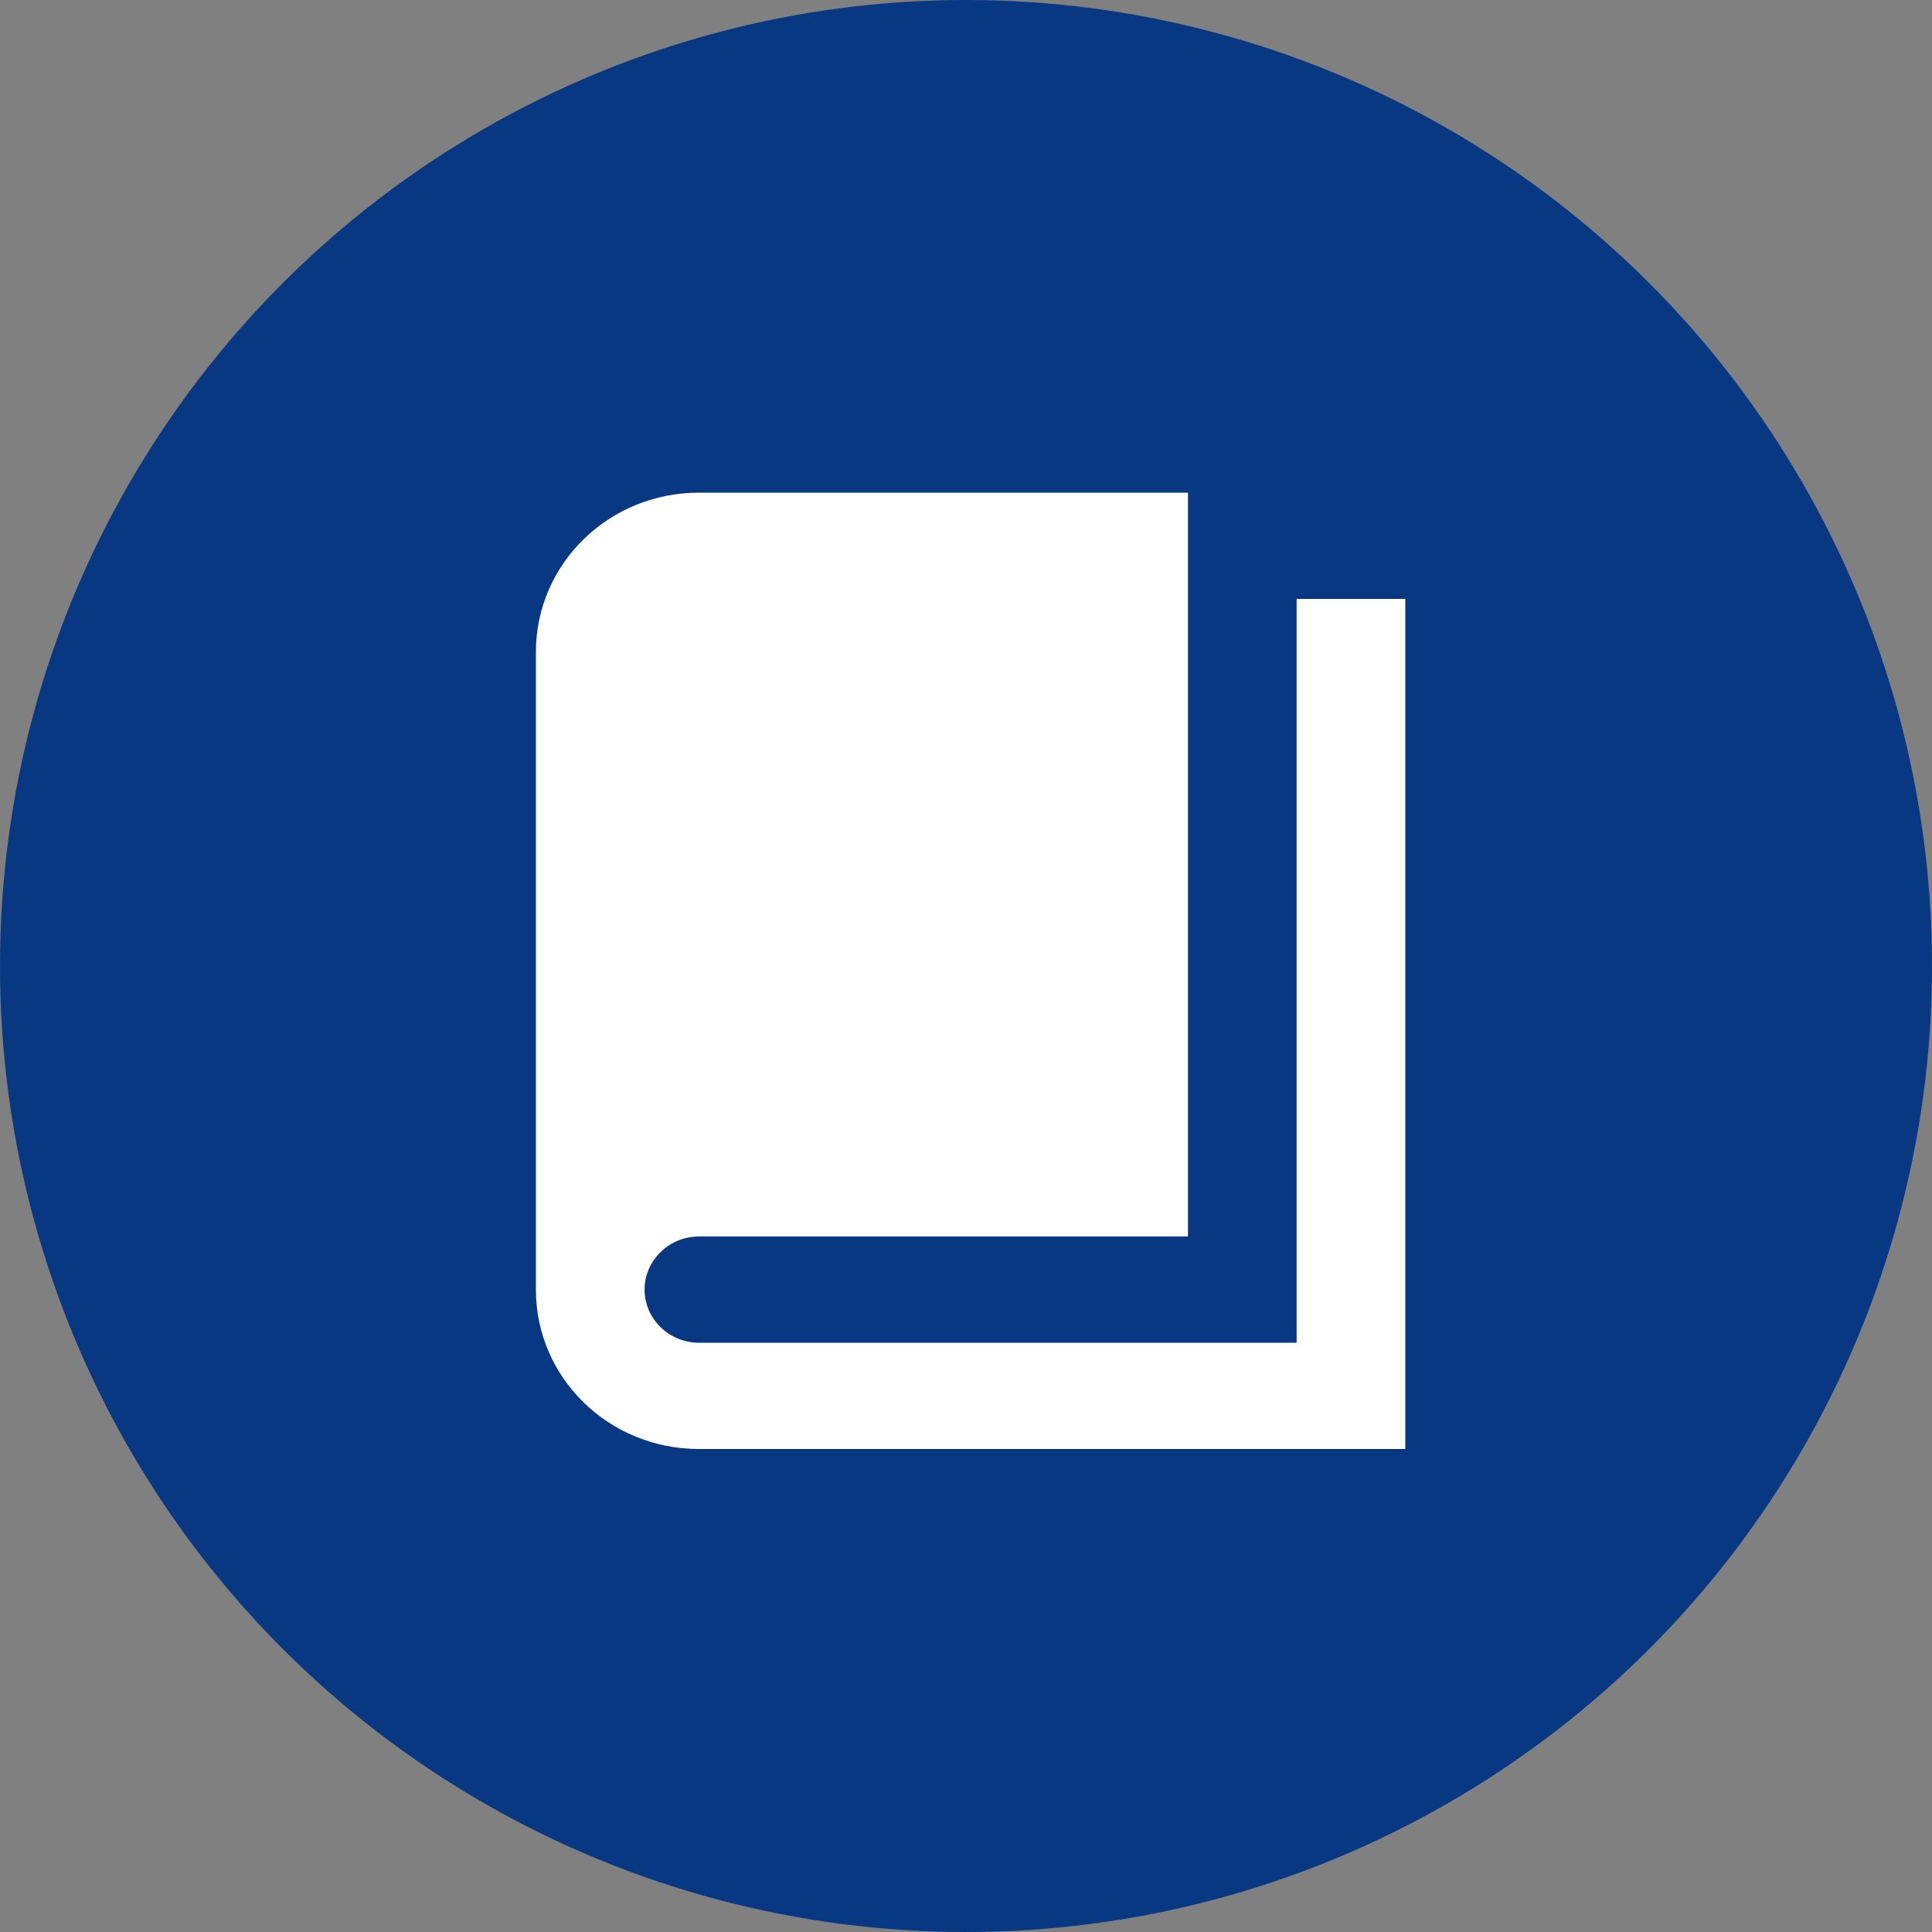
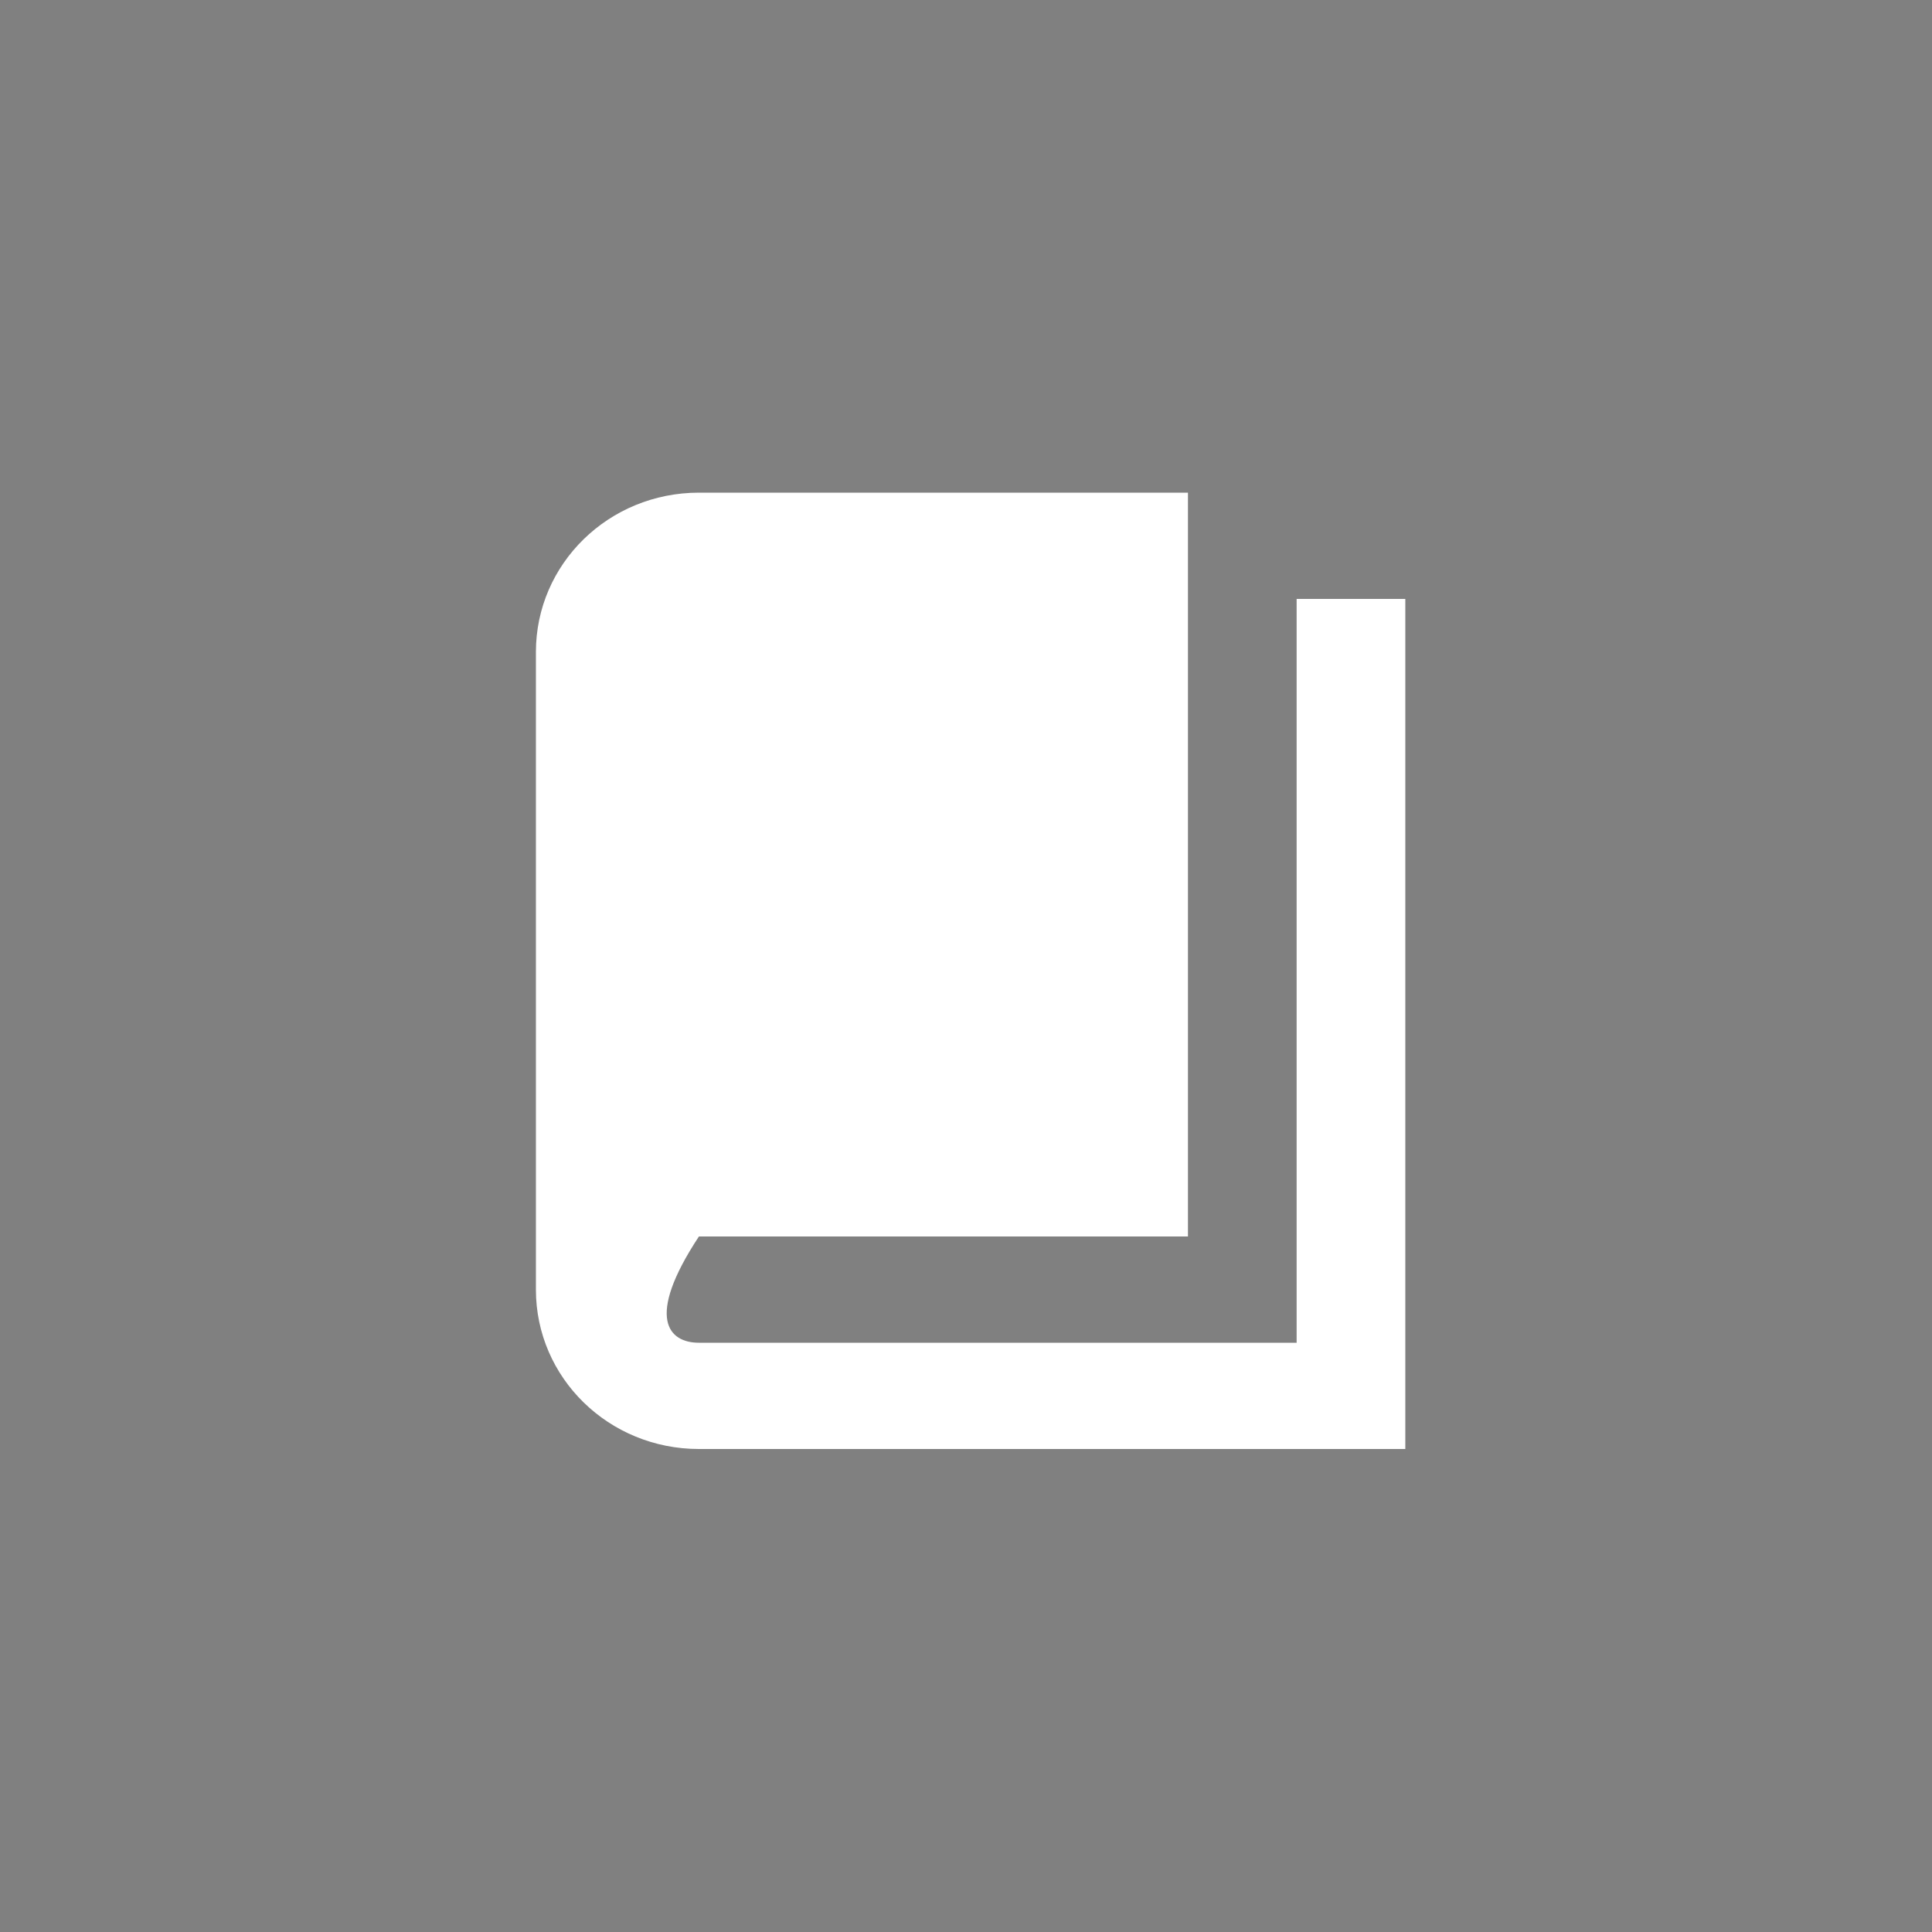
<svg xmlns="http://www.w3.org/2000/svg" width="200" height="200" viewBox="0 0 200 200" fill="none">
  <rect x="0" y="0" width="200" height="200" fill="#808080" stroke="none" />
-   <circle cx="100" cy="100" r="100" fill="#073881" />
-   <path d="M134.227 62H145.477V150H72.352C63.014 150 55.477 142.63 55.477 133.5V67.5C55.477 58.37 63.014 51 72.352 51H122.977V128H72.352C69.258 128 66.727 130.475 66.727 133.5C66.727 136.525 69.258 139 72.352 139H134.227V62Z" fill="white" />
+   <path d="M134.227 62H145.477V150H72.352C63.014 150 55.477 142.63 55.477 133.5V67.5C55.477 58.37 63.014 51 72.352 51H122.977V128H72.352C66.727 136.525 69.258 139 72.352 139H134.227V62Z" fill="white" />
</svg>